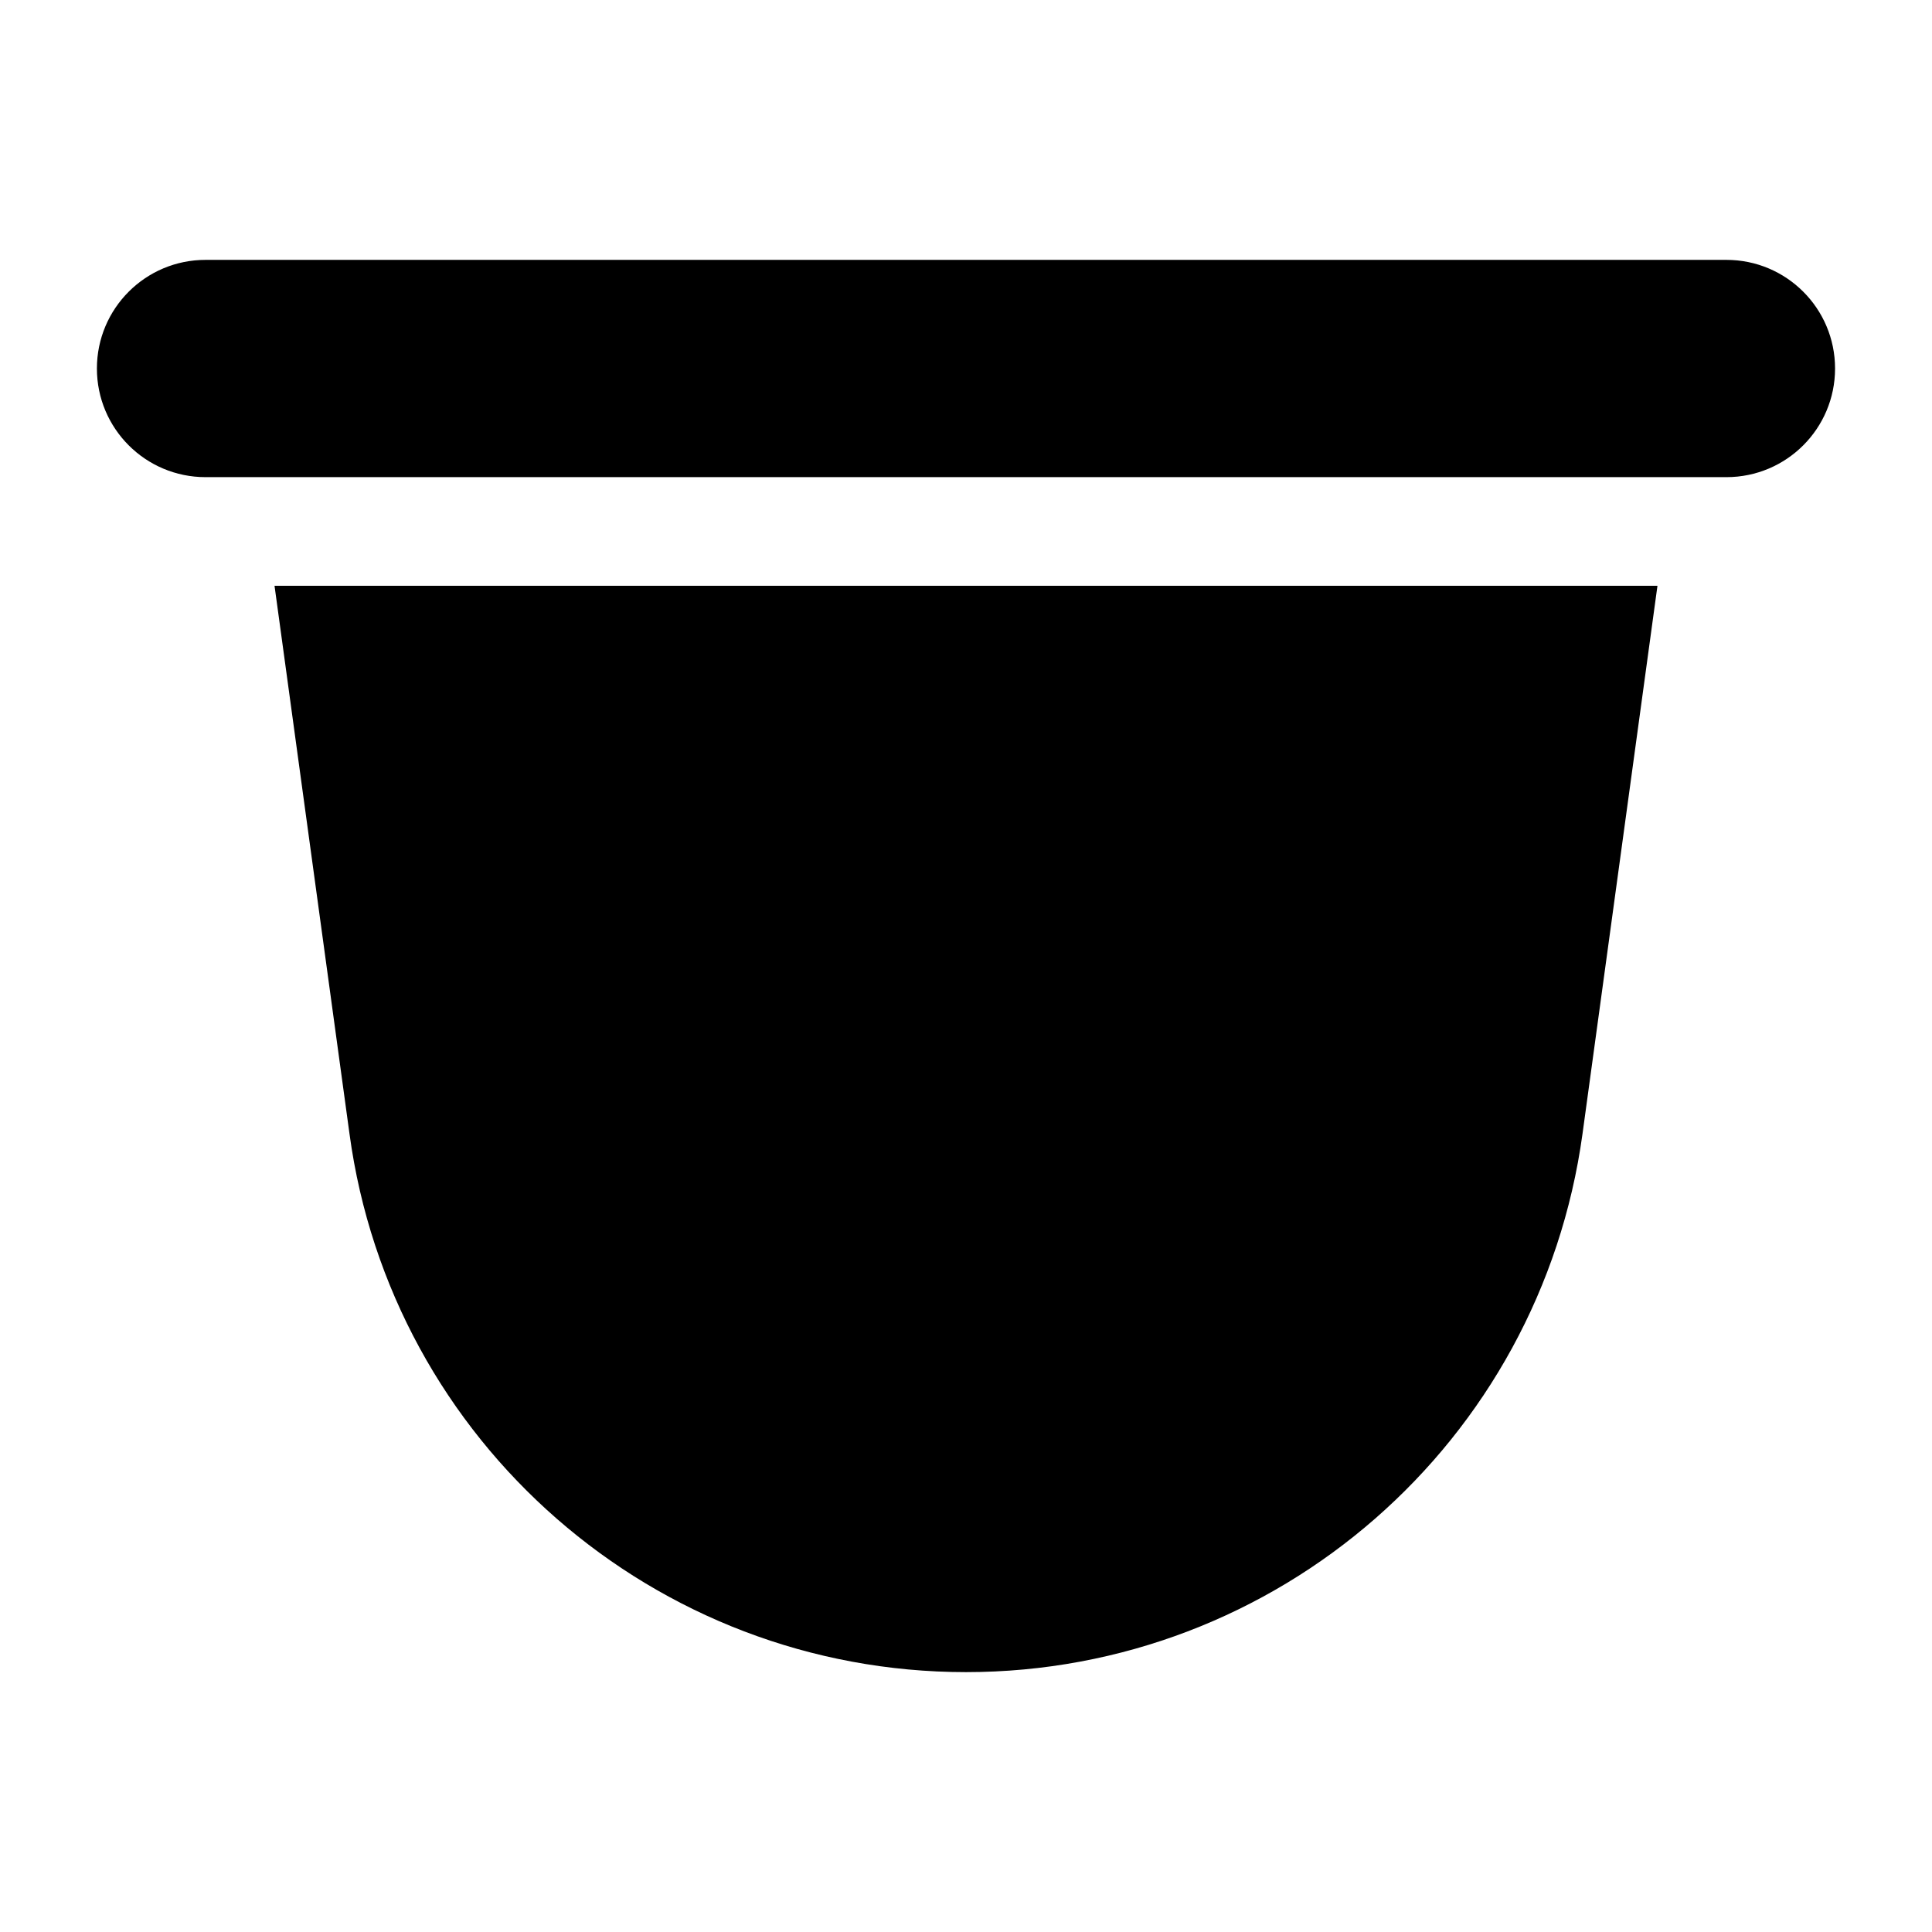
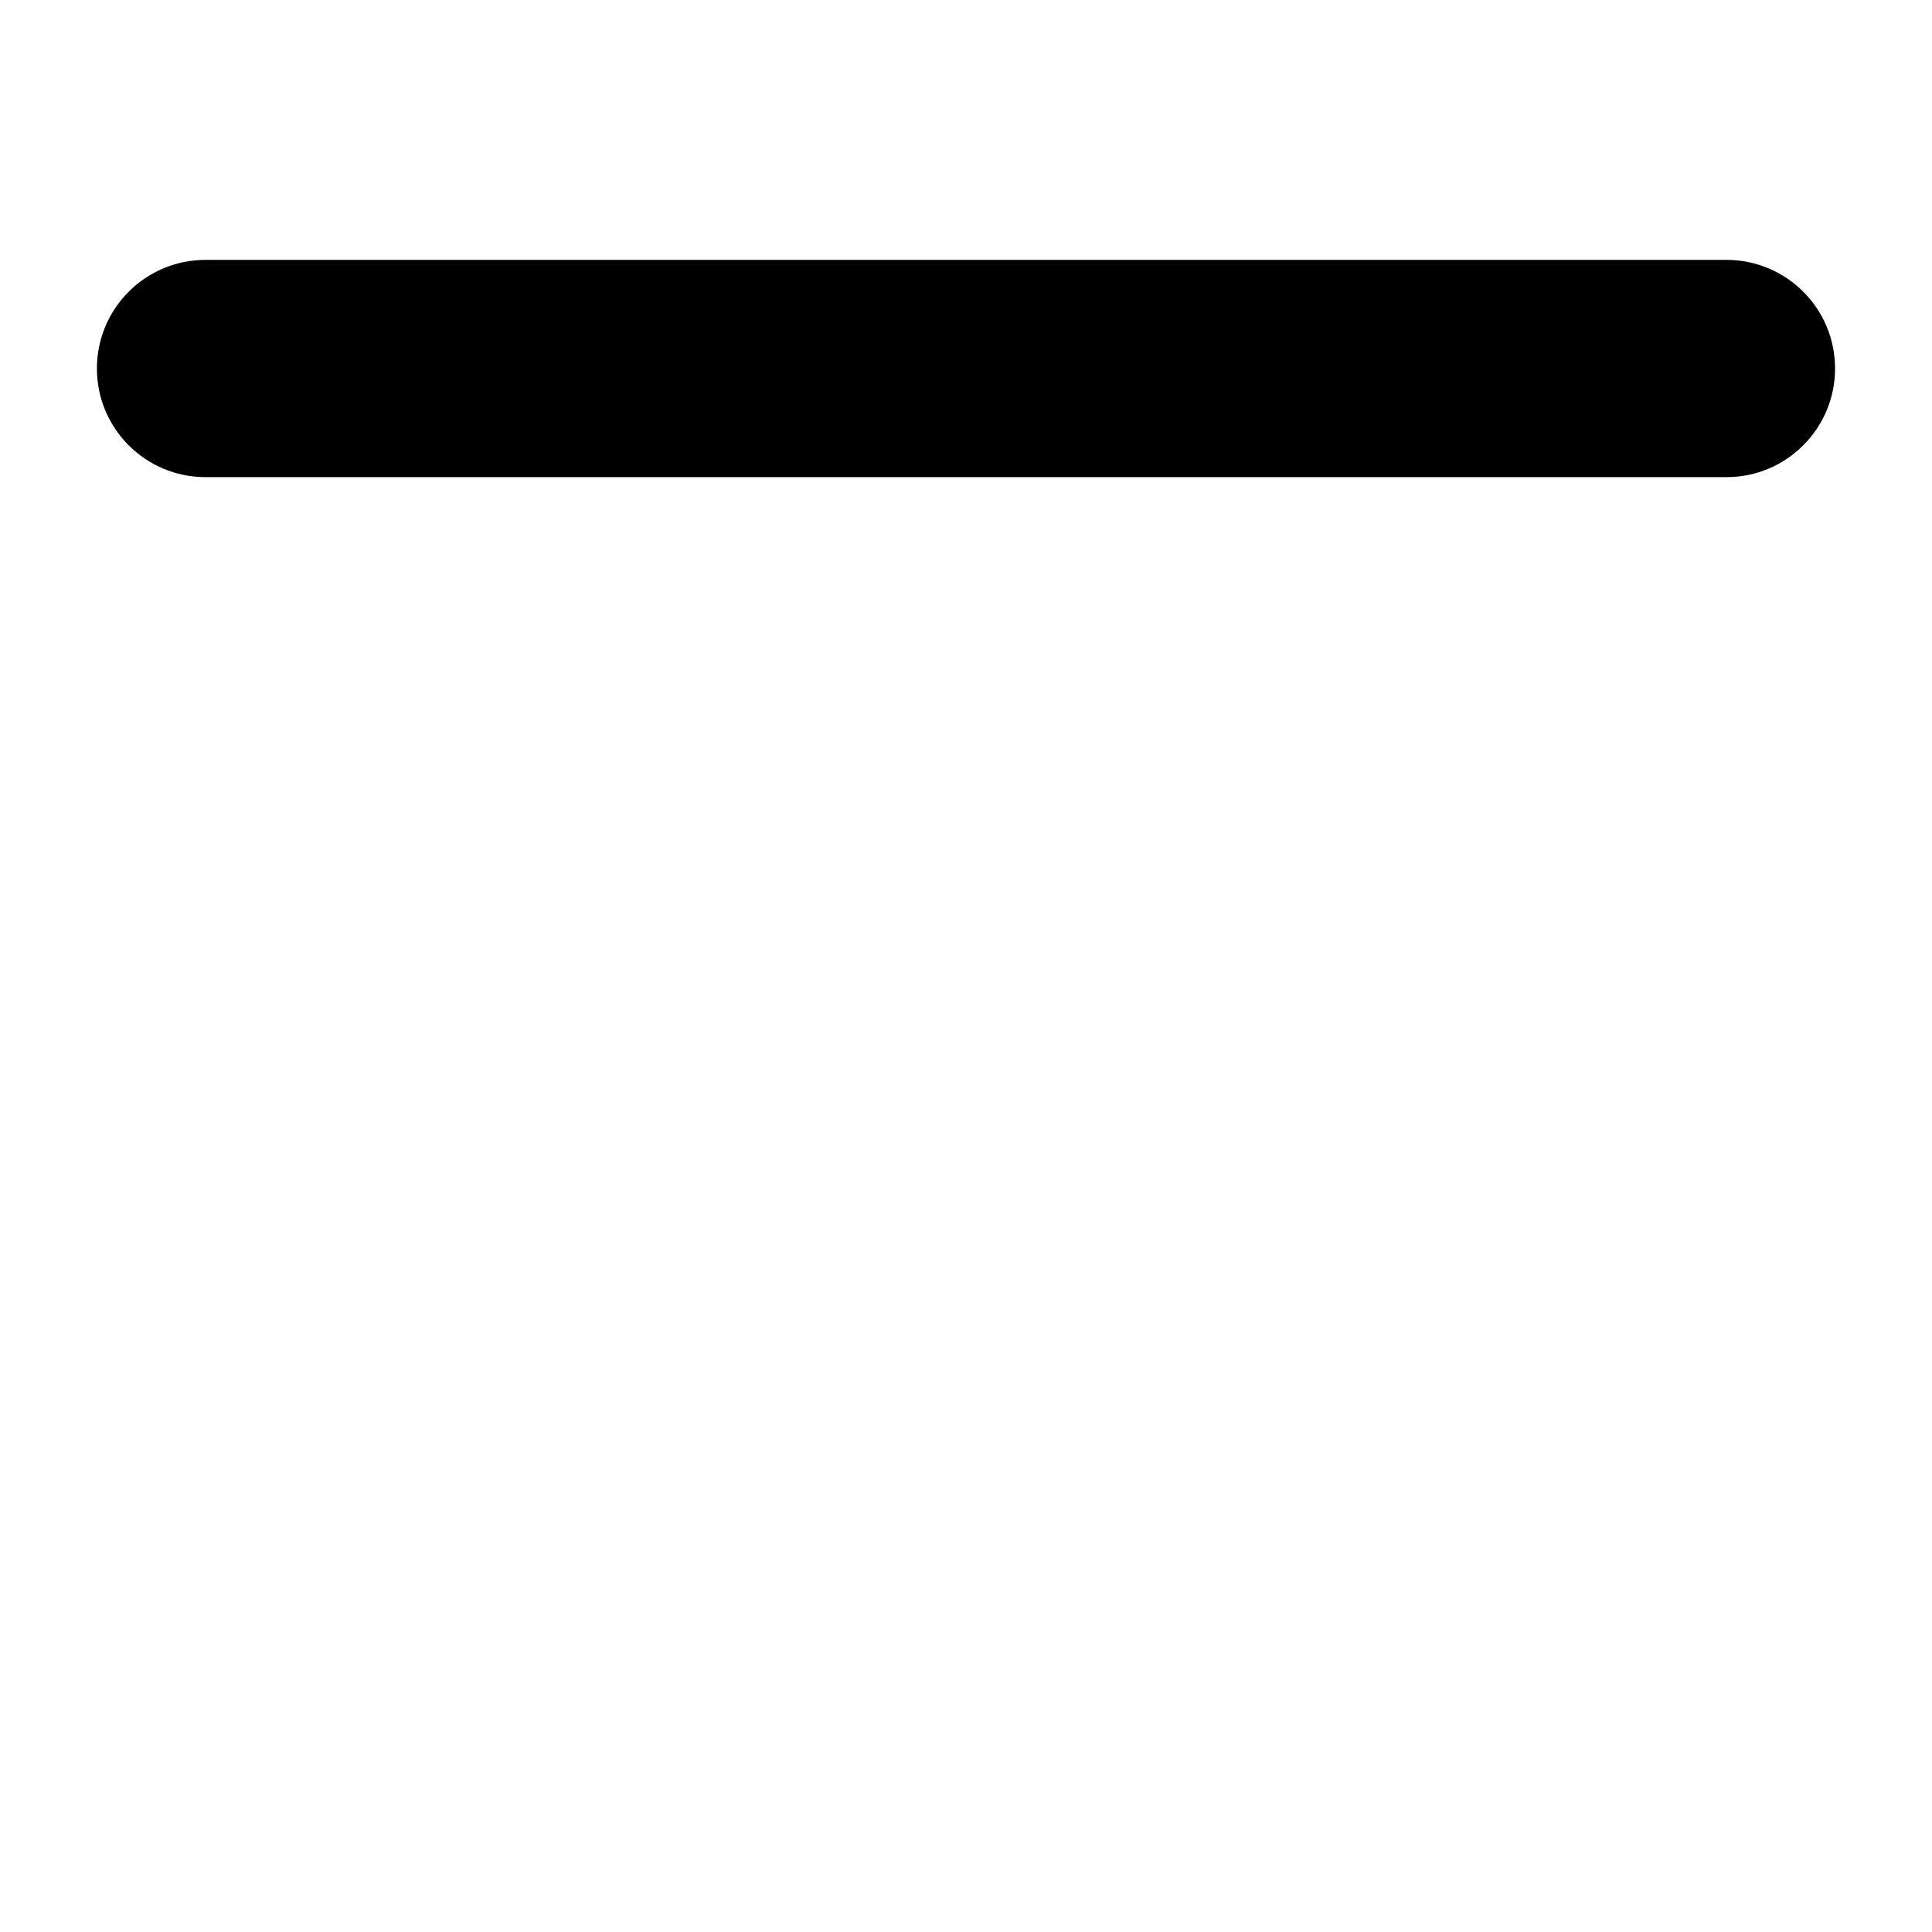
<svg xmlns="http://www.w3.org/2000/svg" fill="#000000" width="800px" height="800px" version="1.1" viewBox="144 144 512 512">
  <g>
-     <path d="m236.62 444.48c11.082 81.762 80.898 142.65 163.38 142.65s152.15-60.891 163.38-142.65l19.863-145.24-366.49 0.004z" />
    <path d="m601.52 212.87h-403.05c-15.906 0-28.789 12.883-28.789 28.789s12.883 28.789 28.789 28.789h403.05c15.906 0 28.789-12.883 28.789-28.789s-12.883-28.789-28.789-28.789z" />
  </g>
</svg>